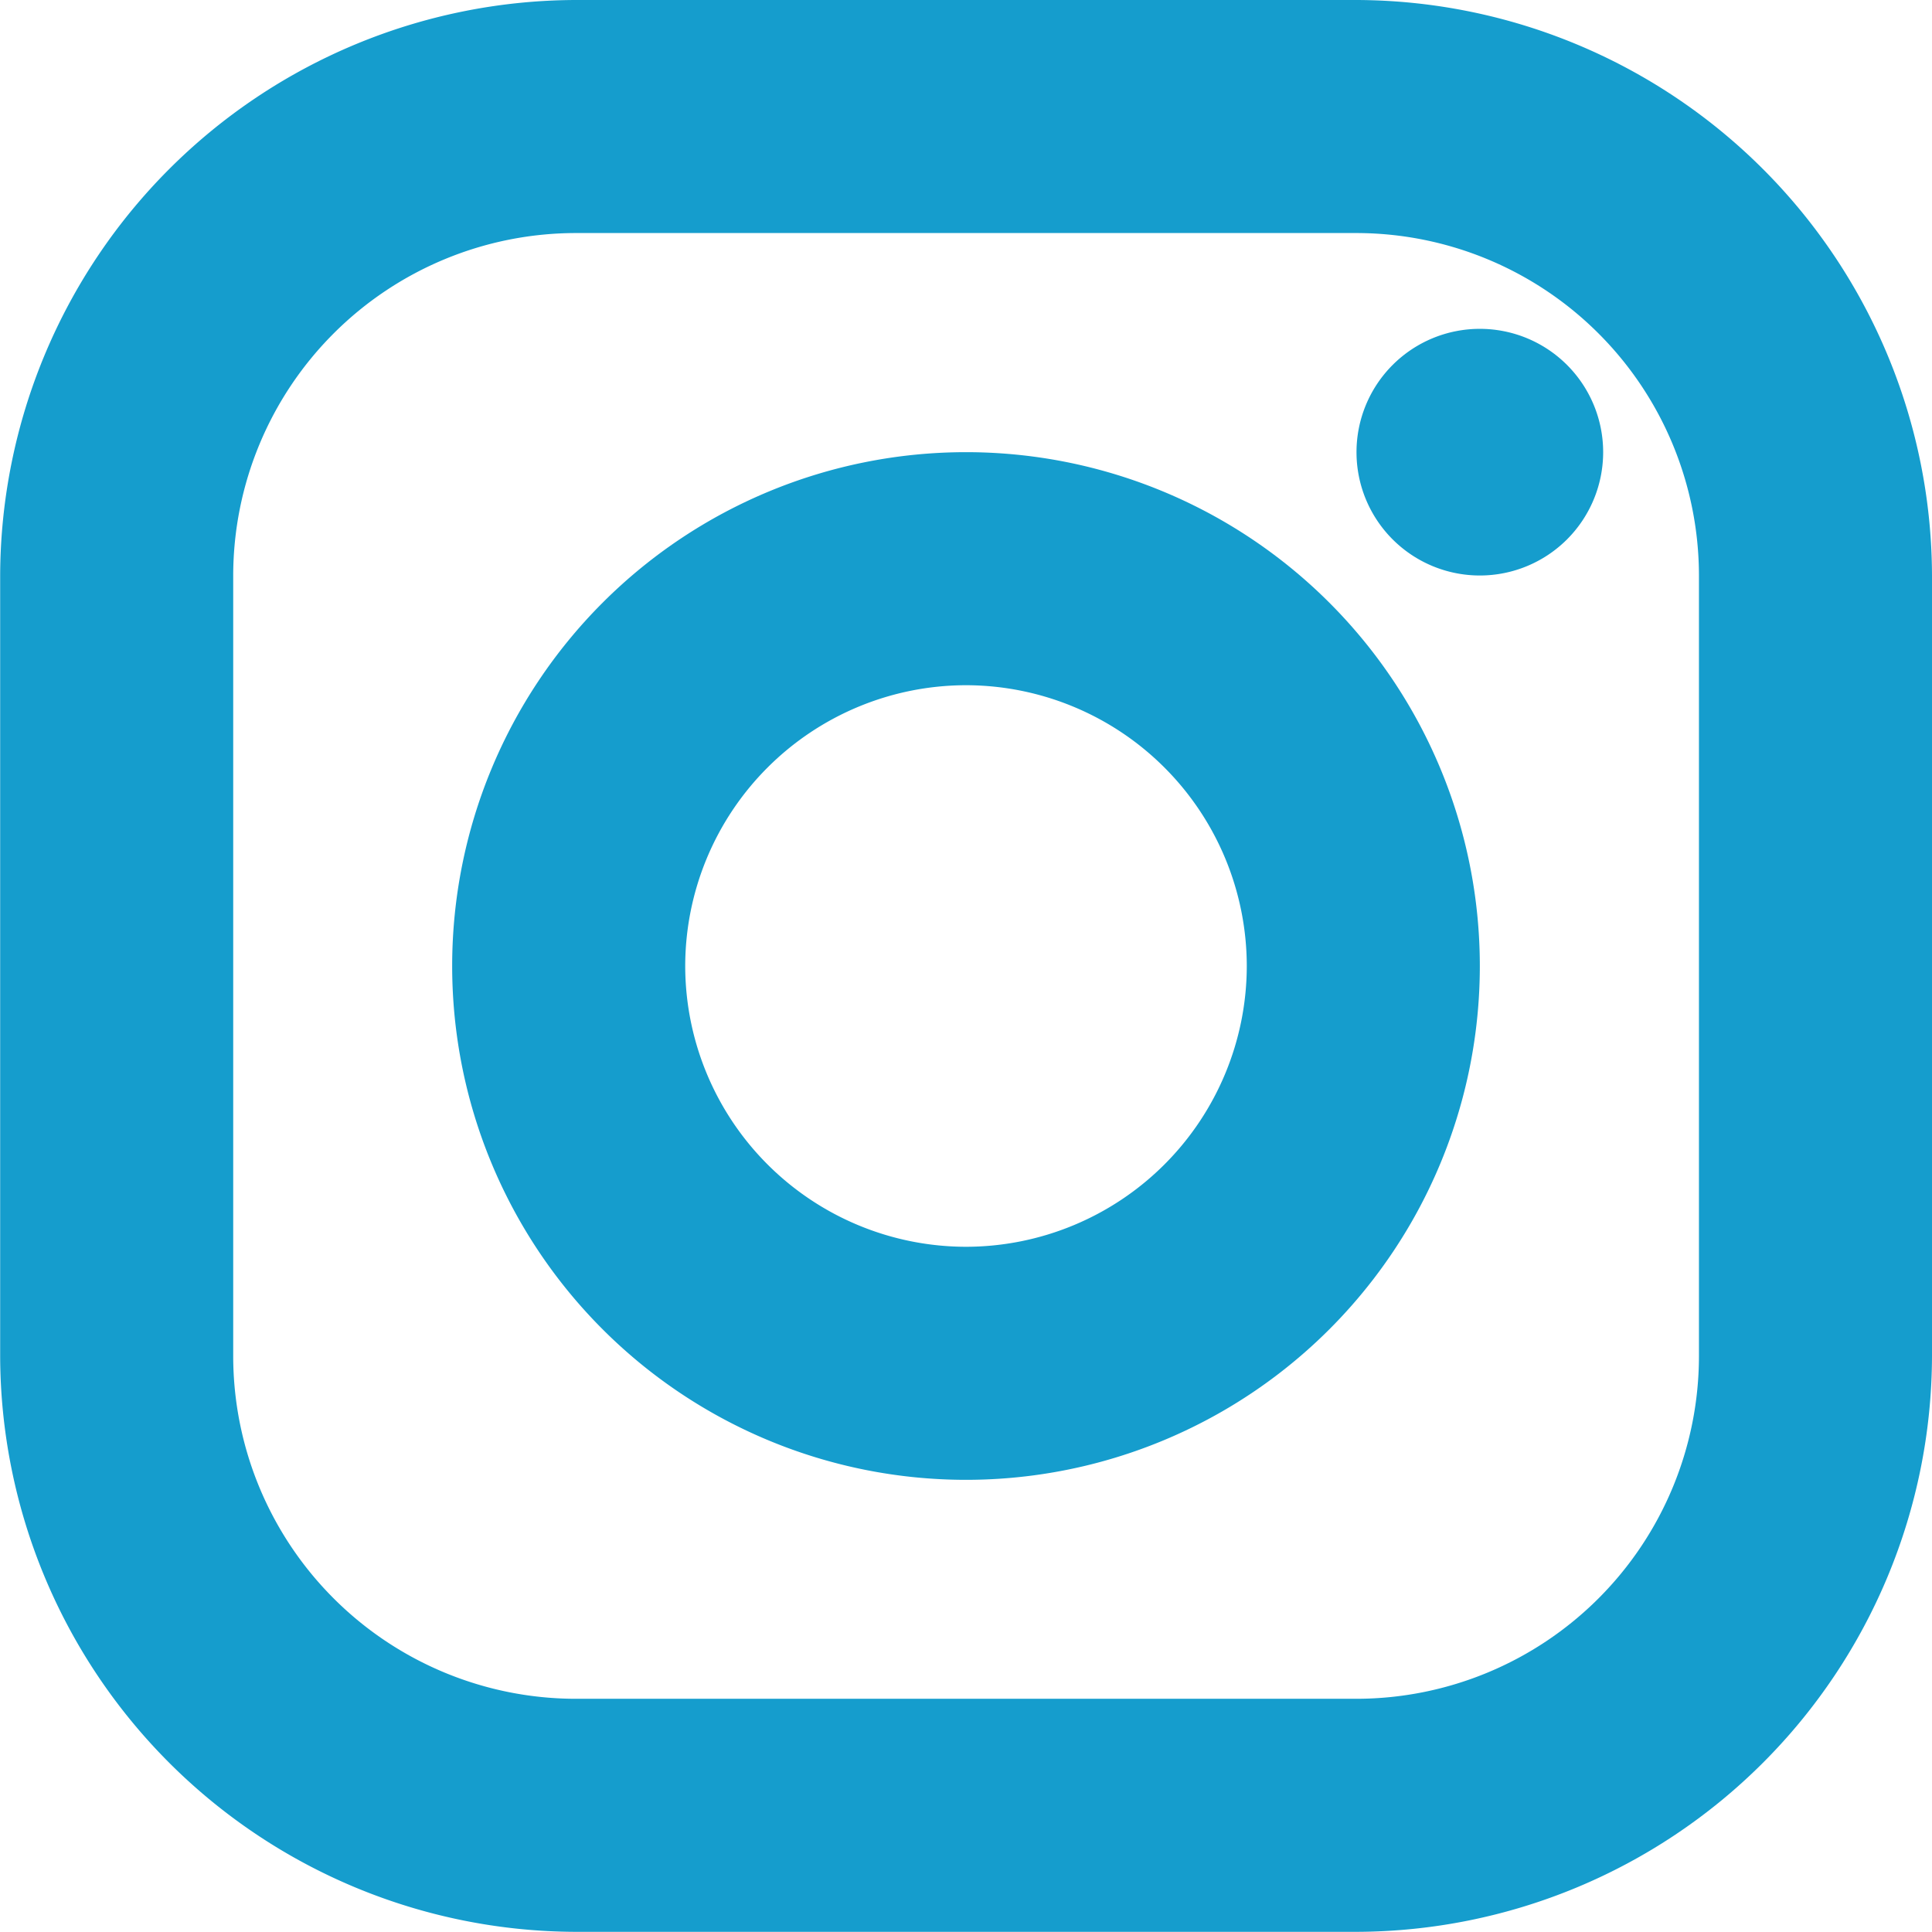
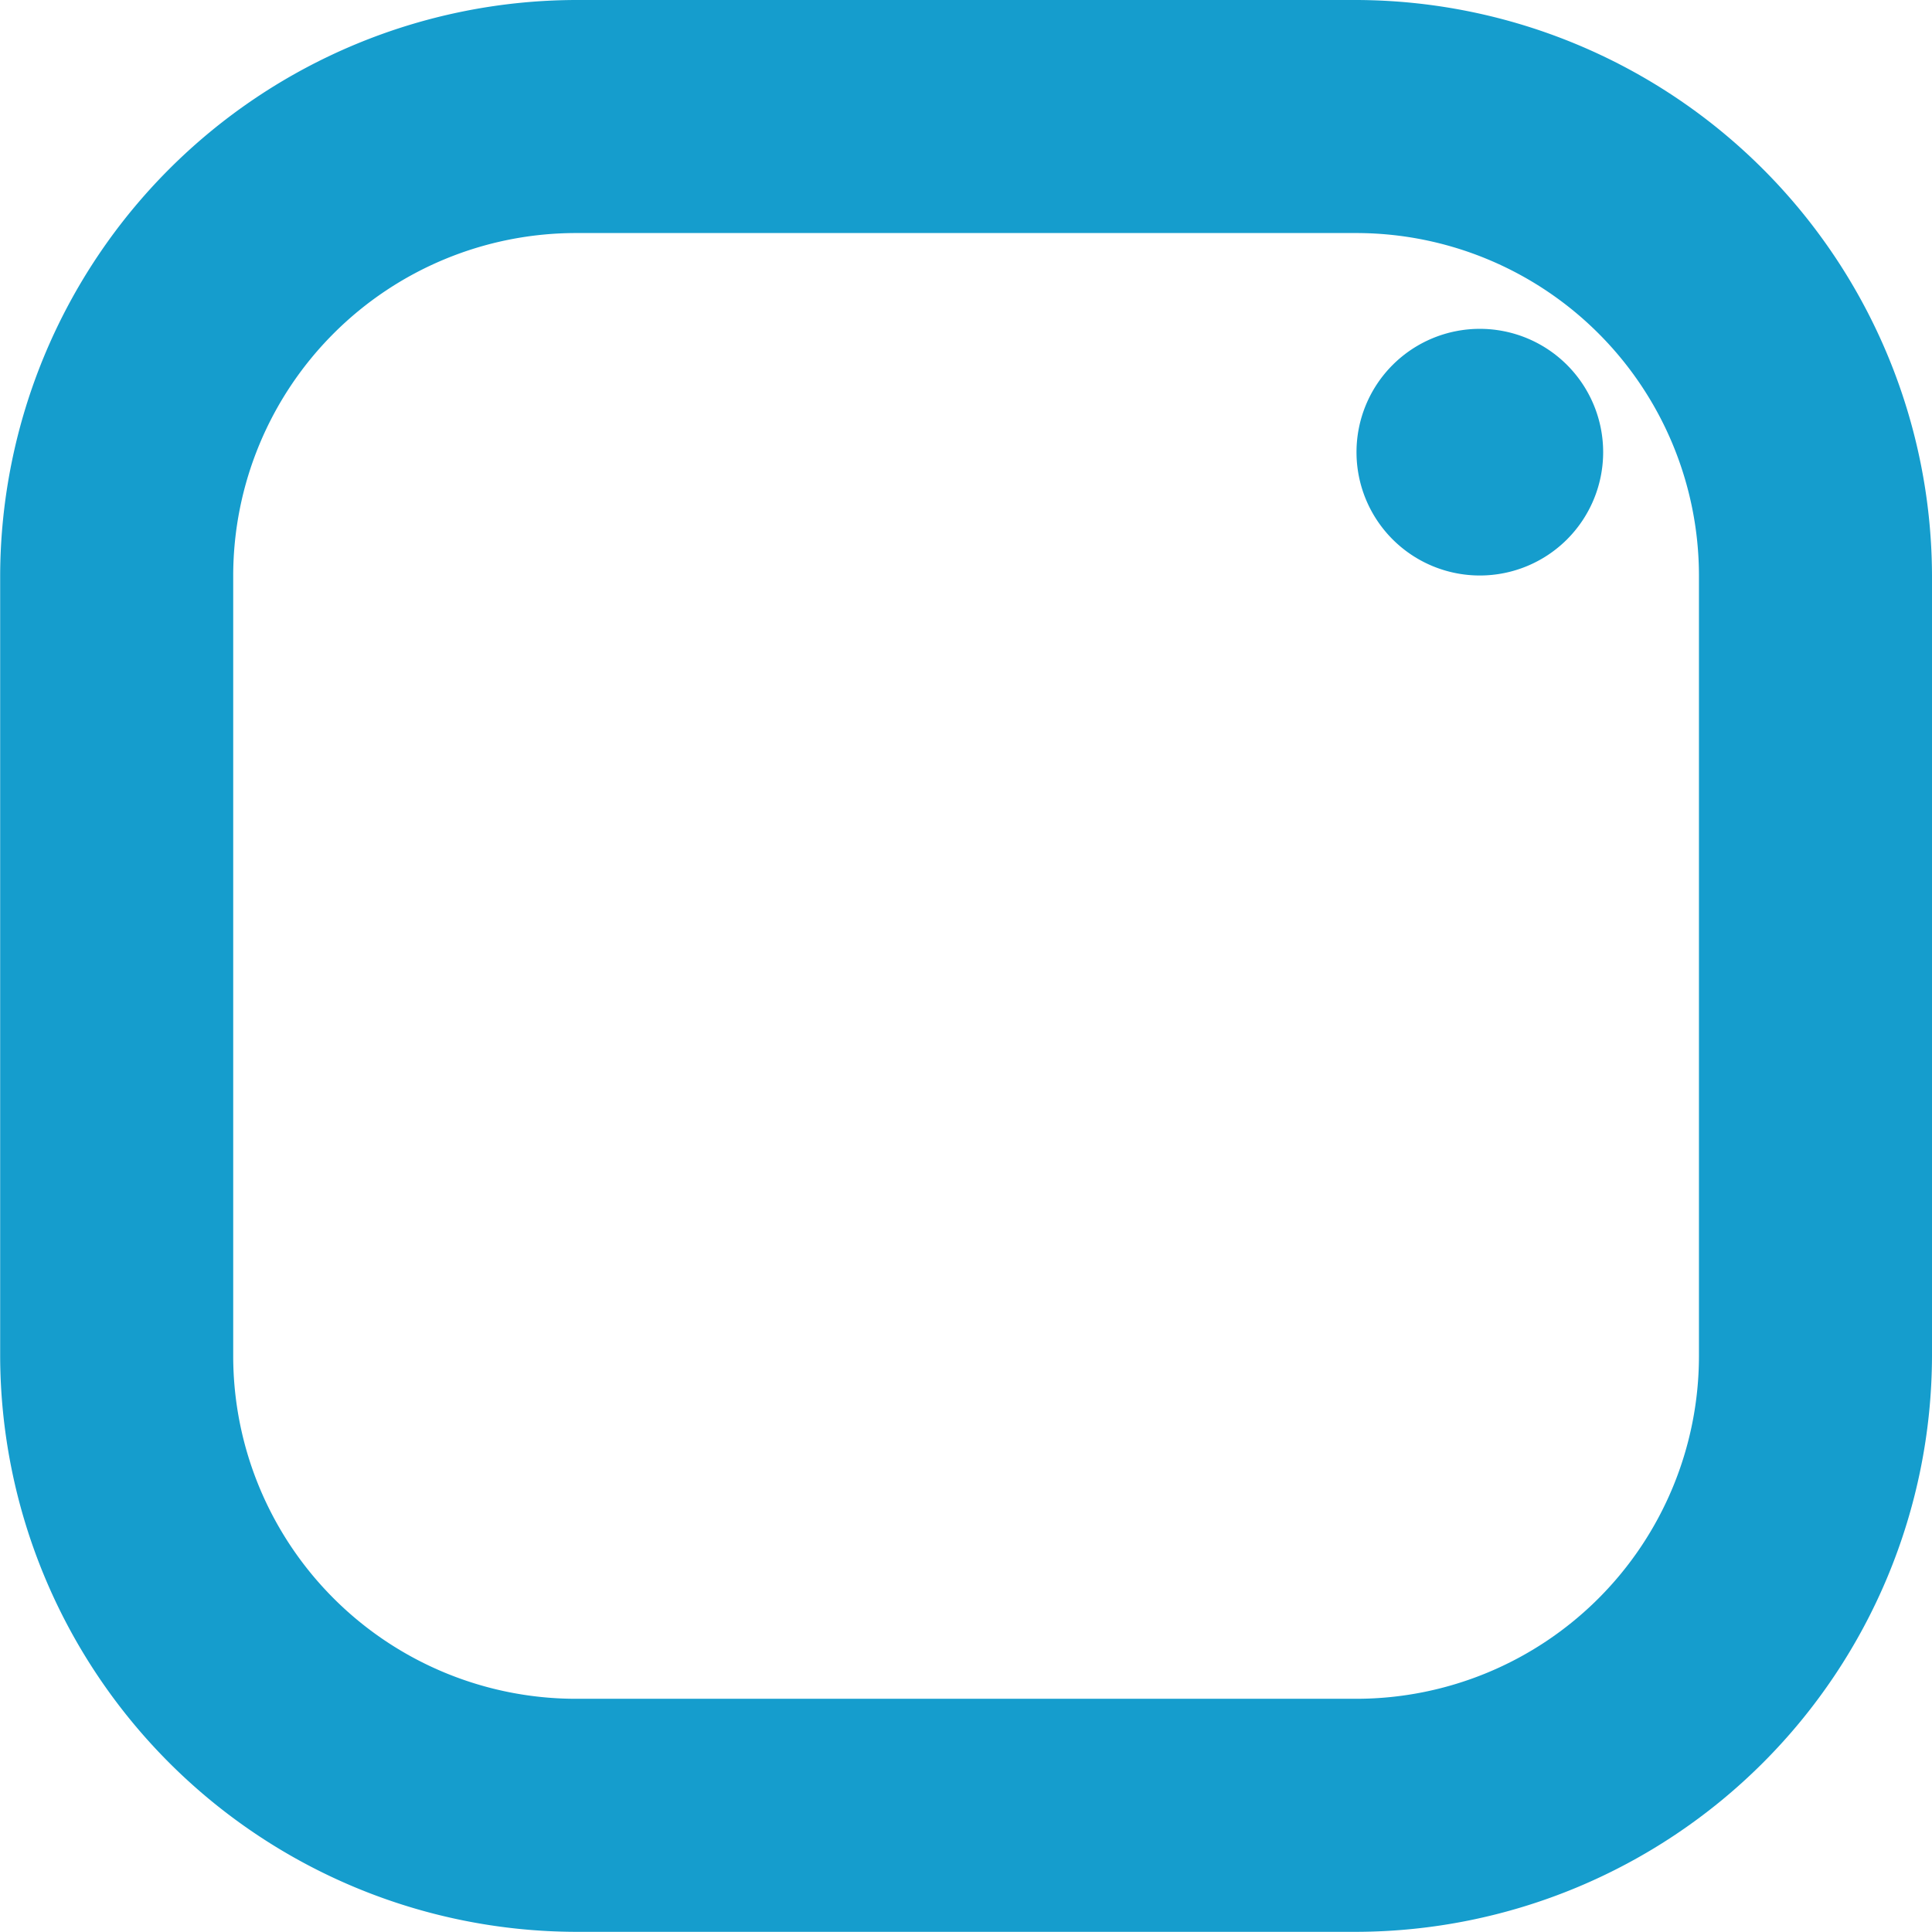
<svg xmlns="http://www.w3.org/2000/svg" id="Icon_-_Instagram" data-name="Icon - Instagram" width="24" height="24" viewBox="0 0 24 24">
  <g id="グループ_1486" data-name="グループ 1486">
    <path id="パス_784" data-name="パス 784" d="M-100.864,186.72a4.259,4.259,0,0,1,4.254,4.254v9.7a4.259,4.259,0,0,1-4.254,4.254h-9.7a4.259,4.259,0,0,1-4.254-4.254v-9.7a4.259,4.259,0,0,1,4.254-4.254h9.7m0-2.895h-9.7a7.17,7.17,0,0,0-7.149,7.149v9.7a7.17,7.17,0,0,0,7.149,7.149h9.7a7.17,7.17,0,0,0,7.149-7.149v-9.7a7.17,7.17,0,0,0-7.149-7.149Z" transform="translate(117.715 -183.825)" fill="#159dcd" />
    <path id="パス_785" data-name="パス 785" d="M-83.183,191.825a1.532,1.532,0,0,0-1.532,1.532,1.532,1.532,0,0,0,1.532,1.532,1.532,1.532,0,0,0,1.532-1.532,1.532,1.532,0,0,0-1.532-1.532Z" transform="translate(101.566 -187.74)" fill="#159dcd" />
    <g id="グループ_1485" data-name="グループ 1485" transform="translate(5.617 5.617)">
-       <path id="パス_786" data-name="パス 786" d="M-100.332,197.72a3.492,3.492,0,0,1,3.488,3.488,3.492,3.492,0,0,1-3.488,3.488,3.492,3.492,0,0,1-3.488-3.488,3.492,3.492,0,0,1,3.488-3.488m0-2.895a6.383,6.383,0,0,0-6.383,6.383,6.383,6.383,0,0,0,6.383,6.383,6.383,6.383,0,0,0,6.383-6.383,6.383,6.383,0,0,0-6.383-6.383Z" transform="translate(106.715 -194.825)" fill="#159dcd" />
-     </g>
+       </g>
  </g>
</svg>